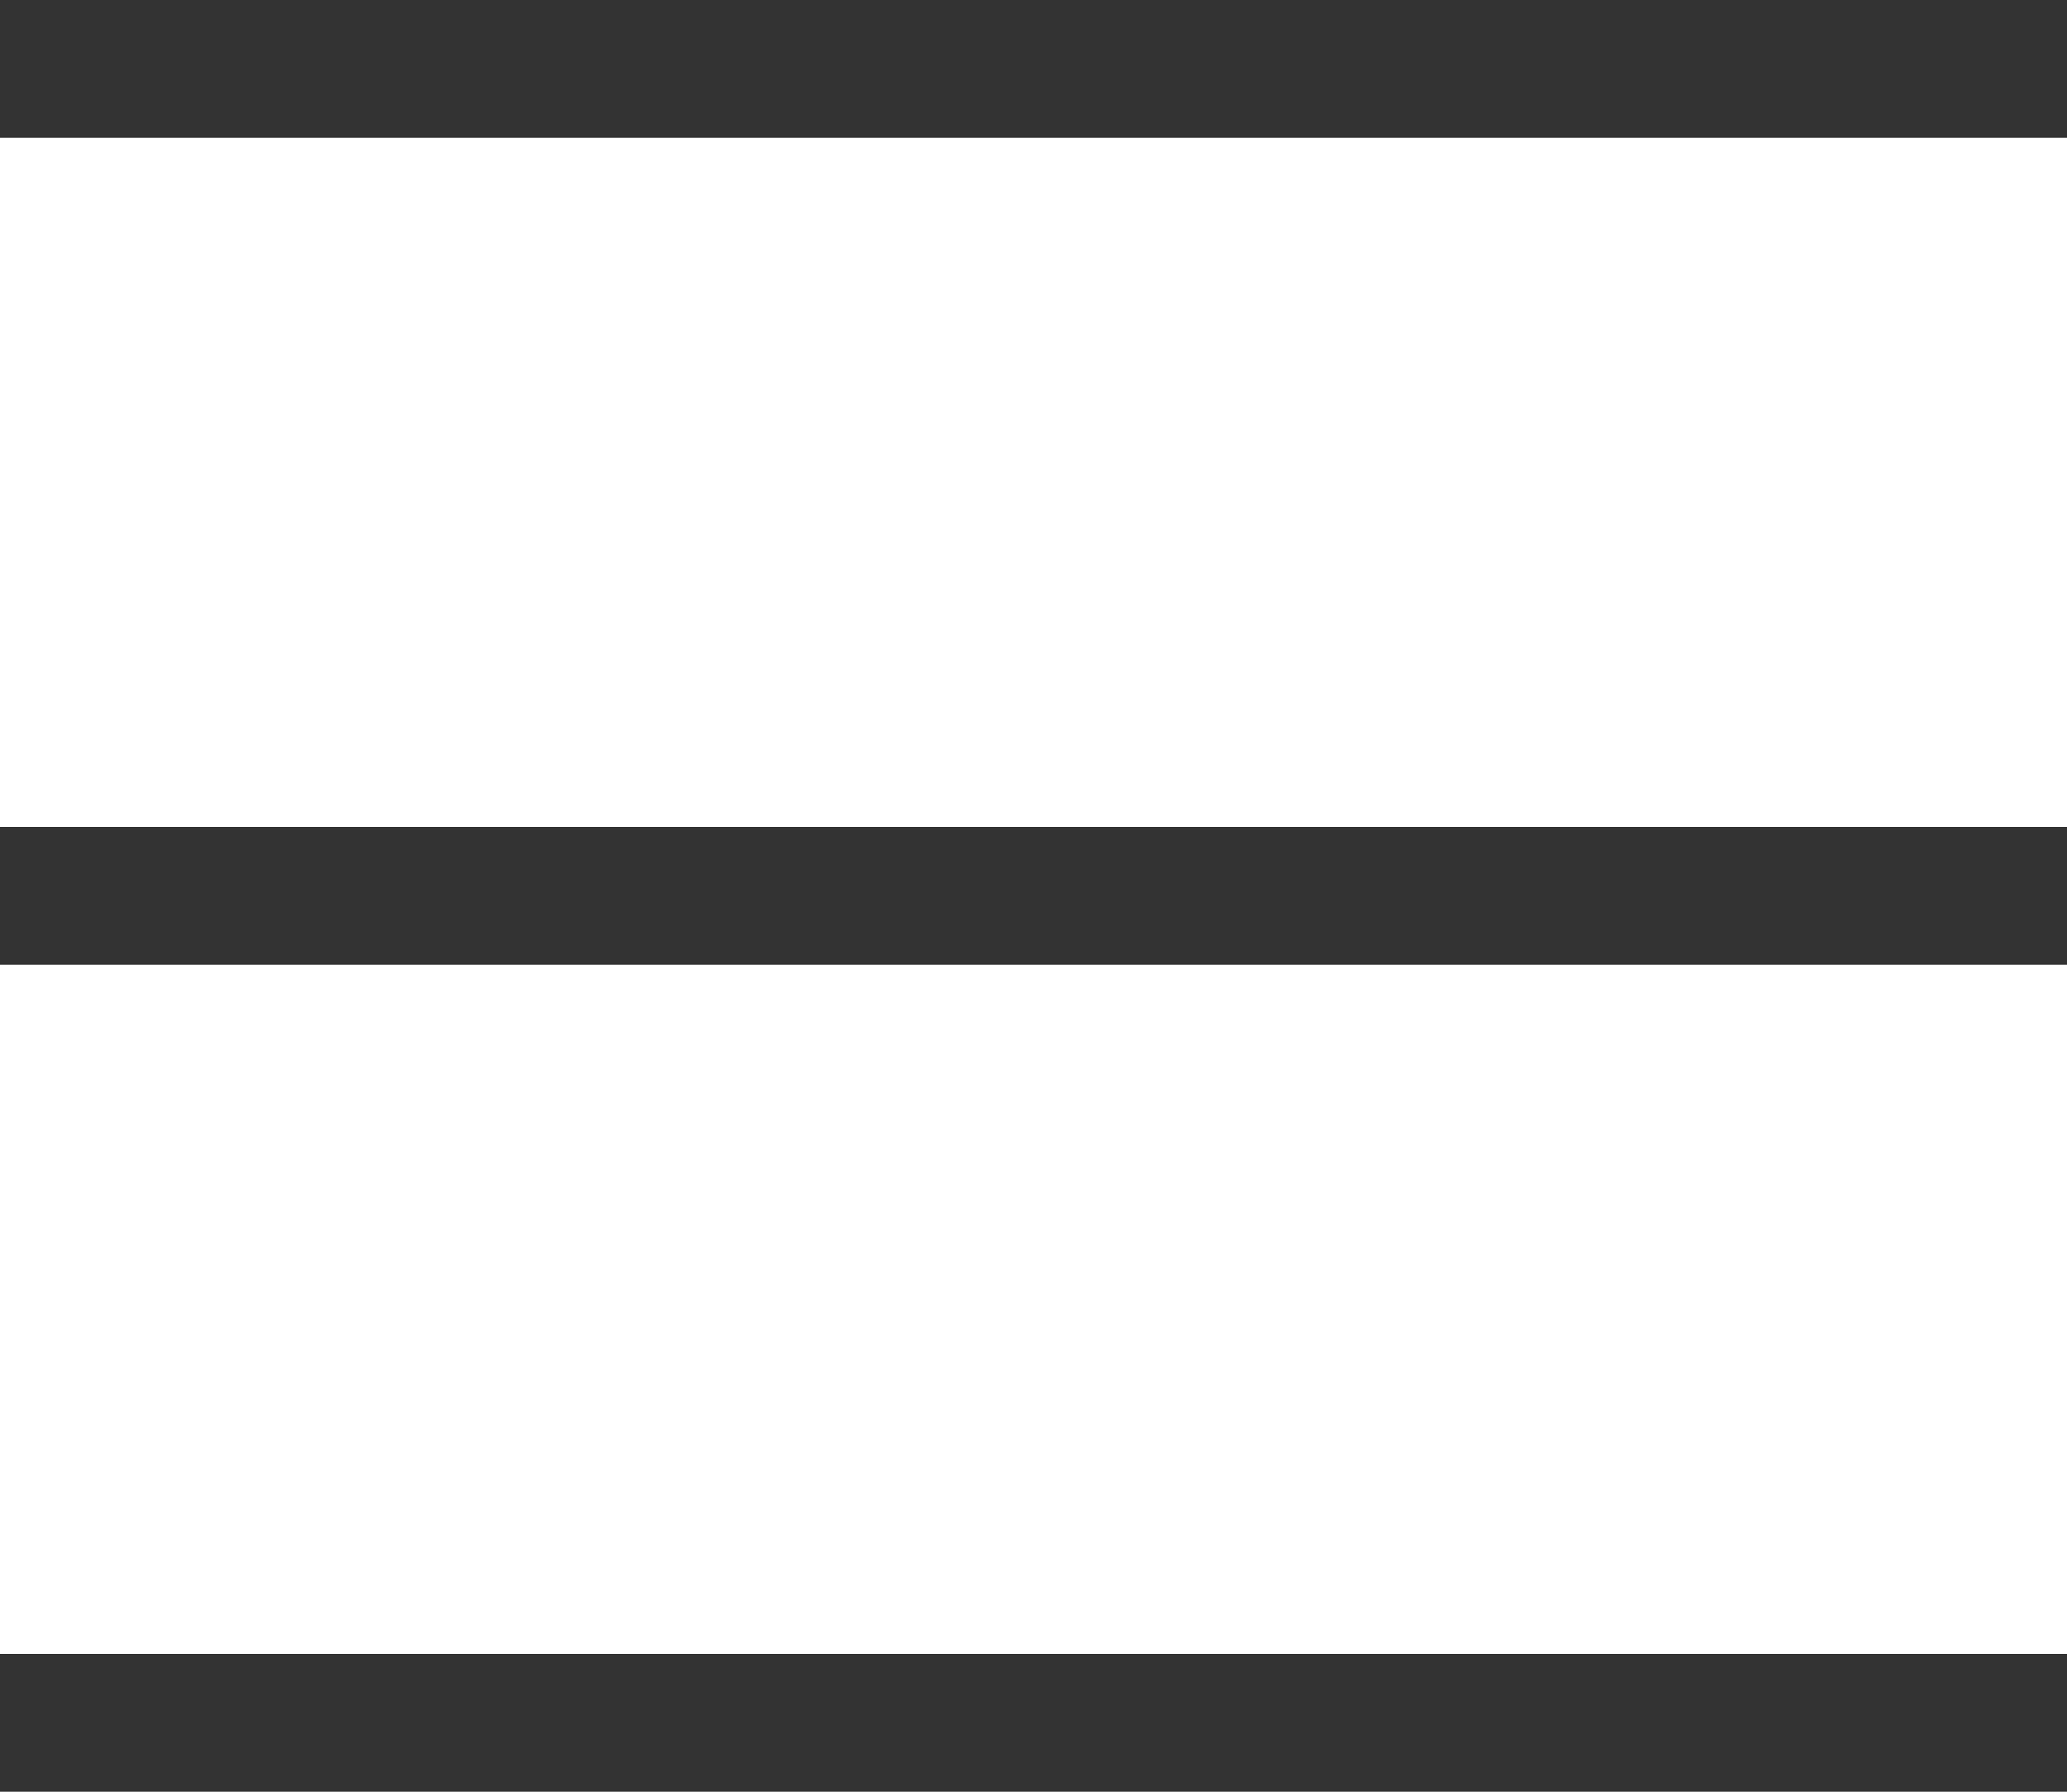
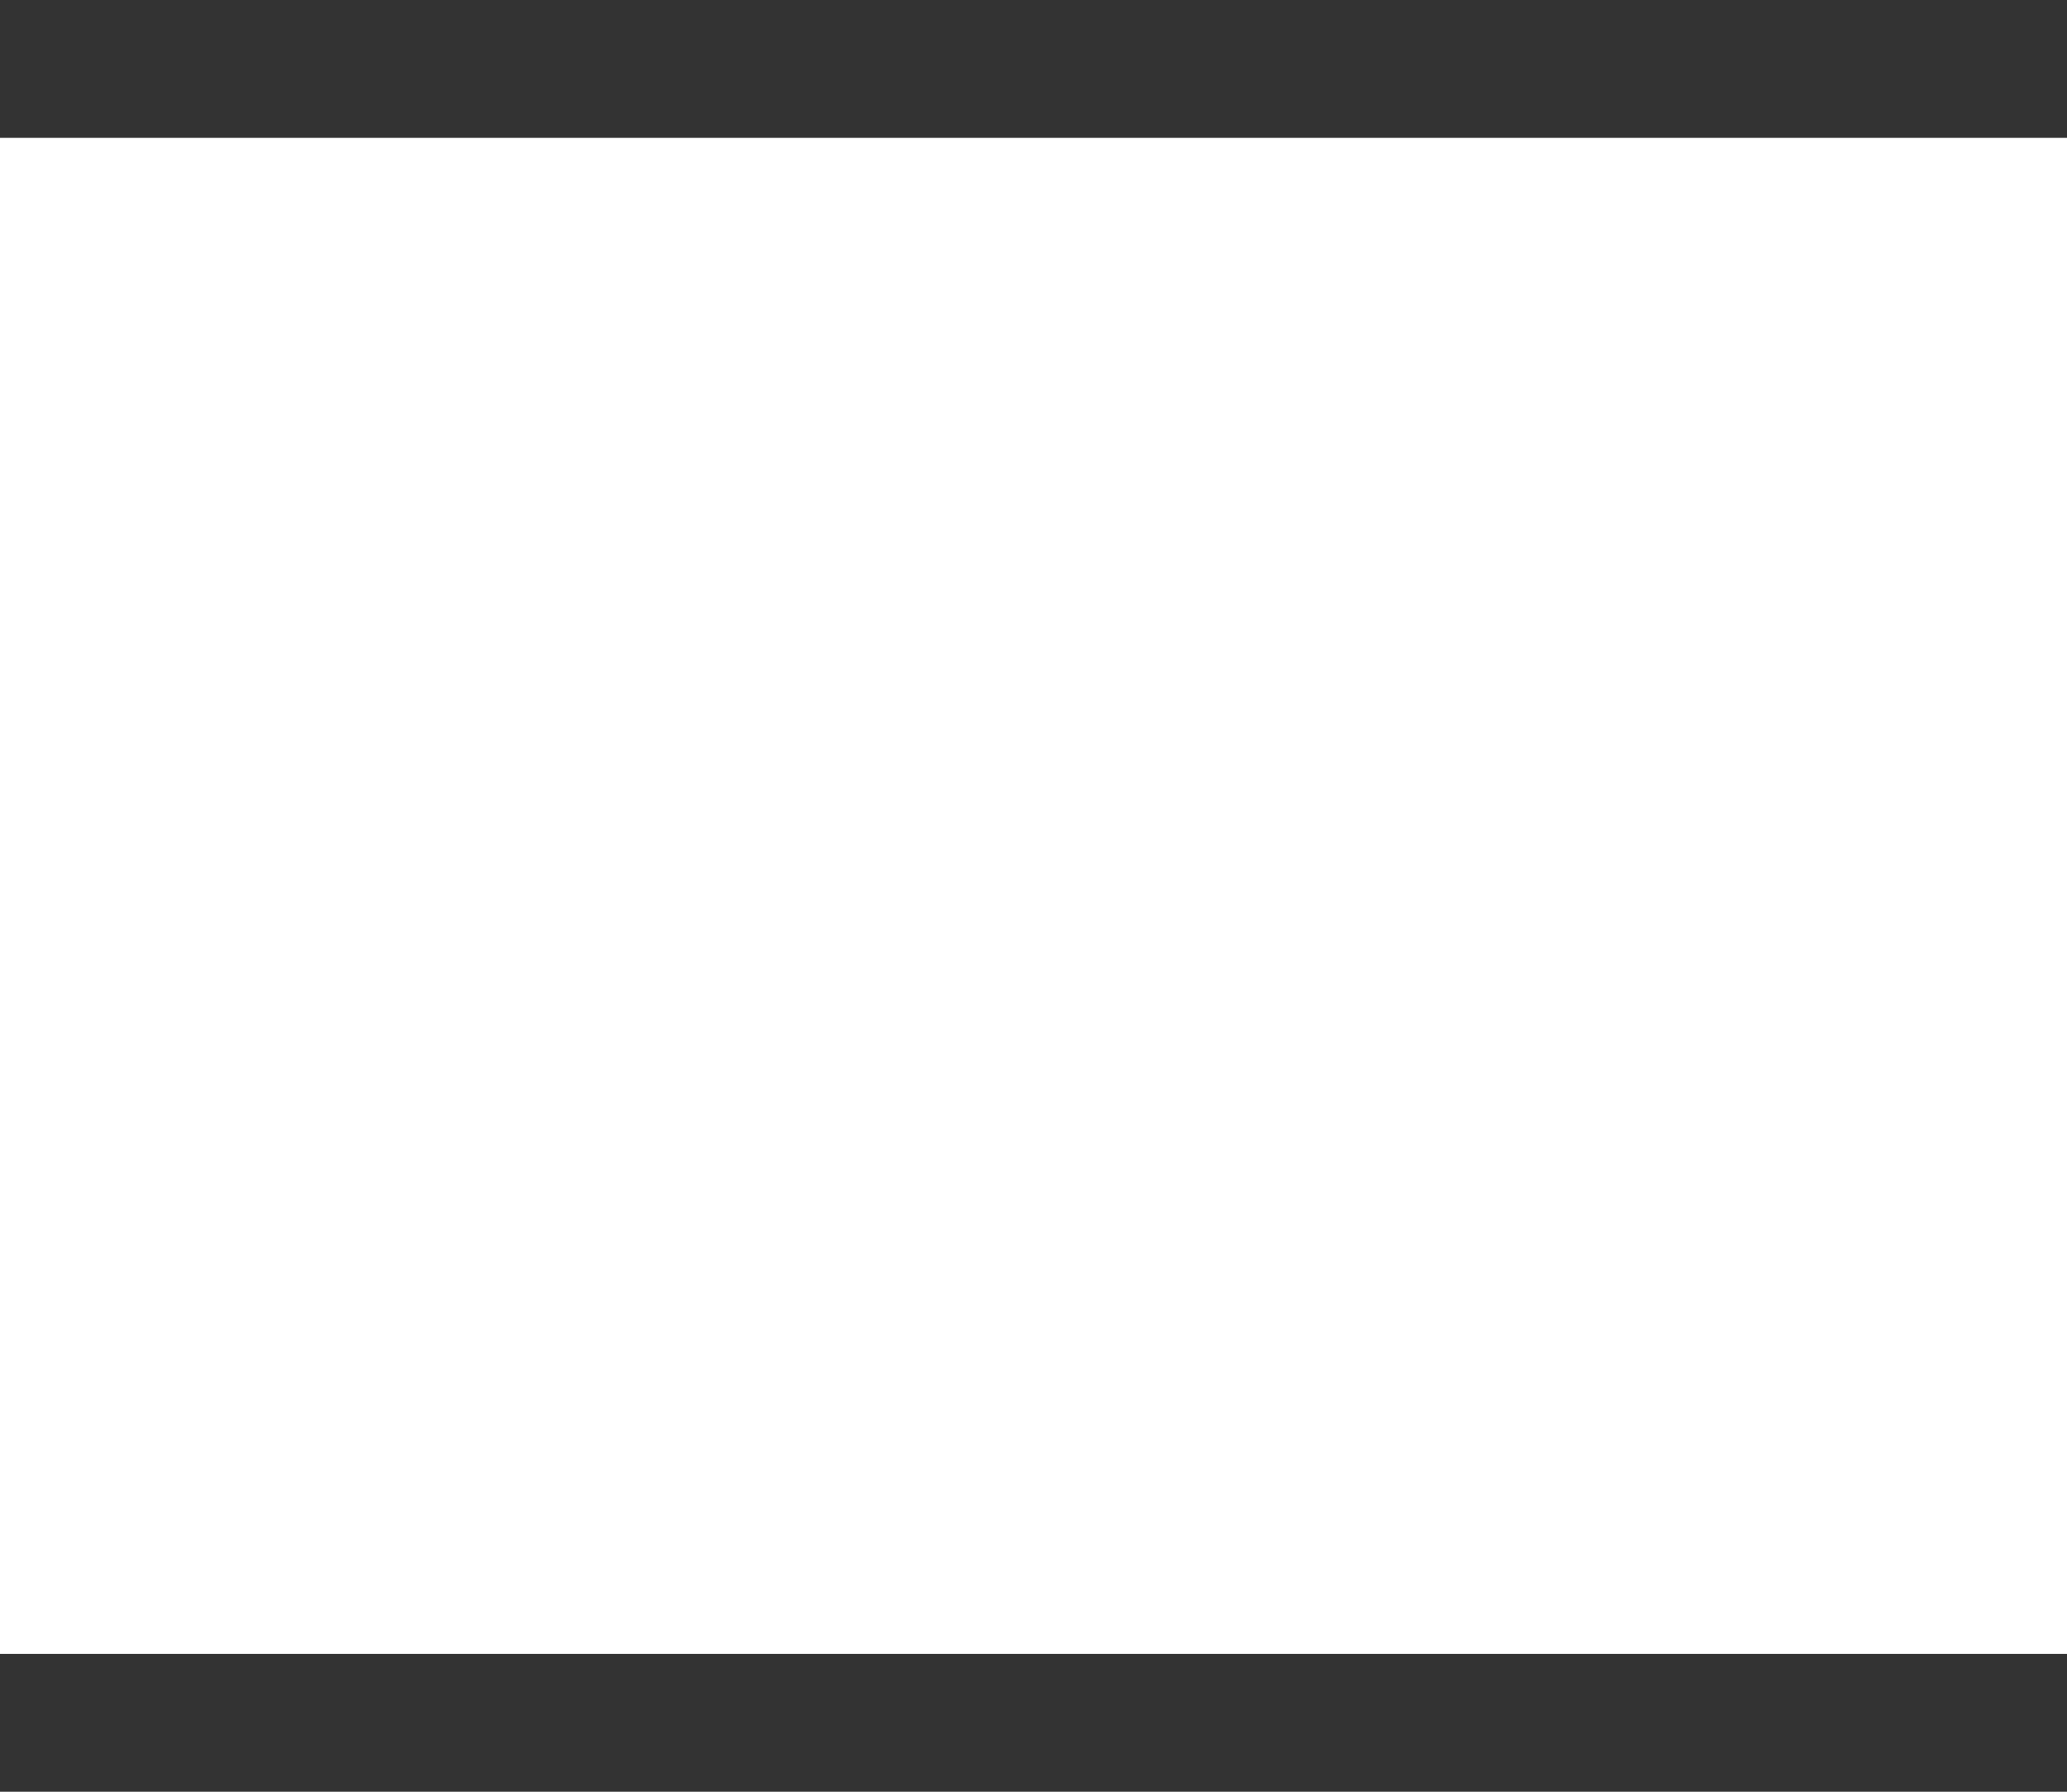
<svg xmlns="http://www.w3.org/2000/svg" width="30" height="26" viewBox="0 0 30 26" fill="none">
  <rect width="30" height="2" fill="#333333" />
-   <rect y="12" width="30" height="2" fill="#333333" />
  <rect y="24" width="30" height="2" fill="#333333" />
</svg>